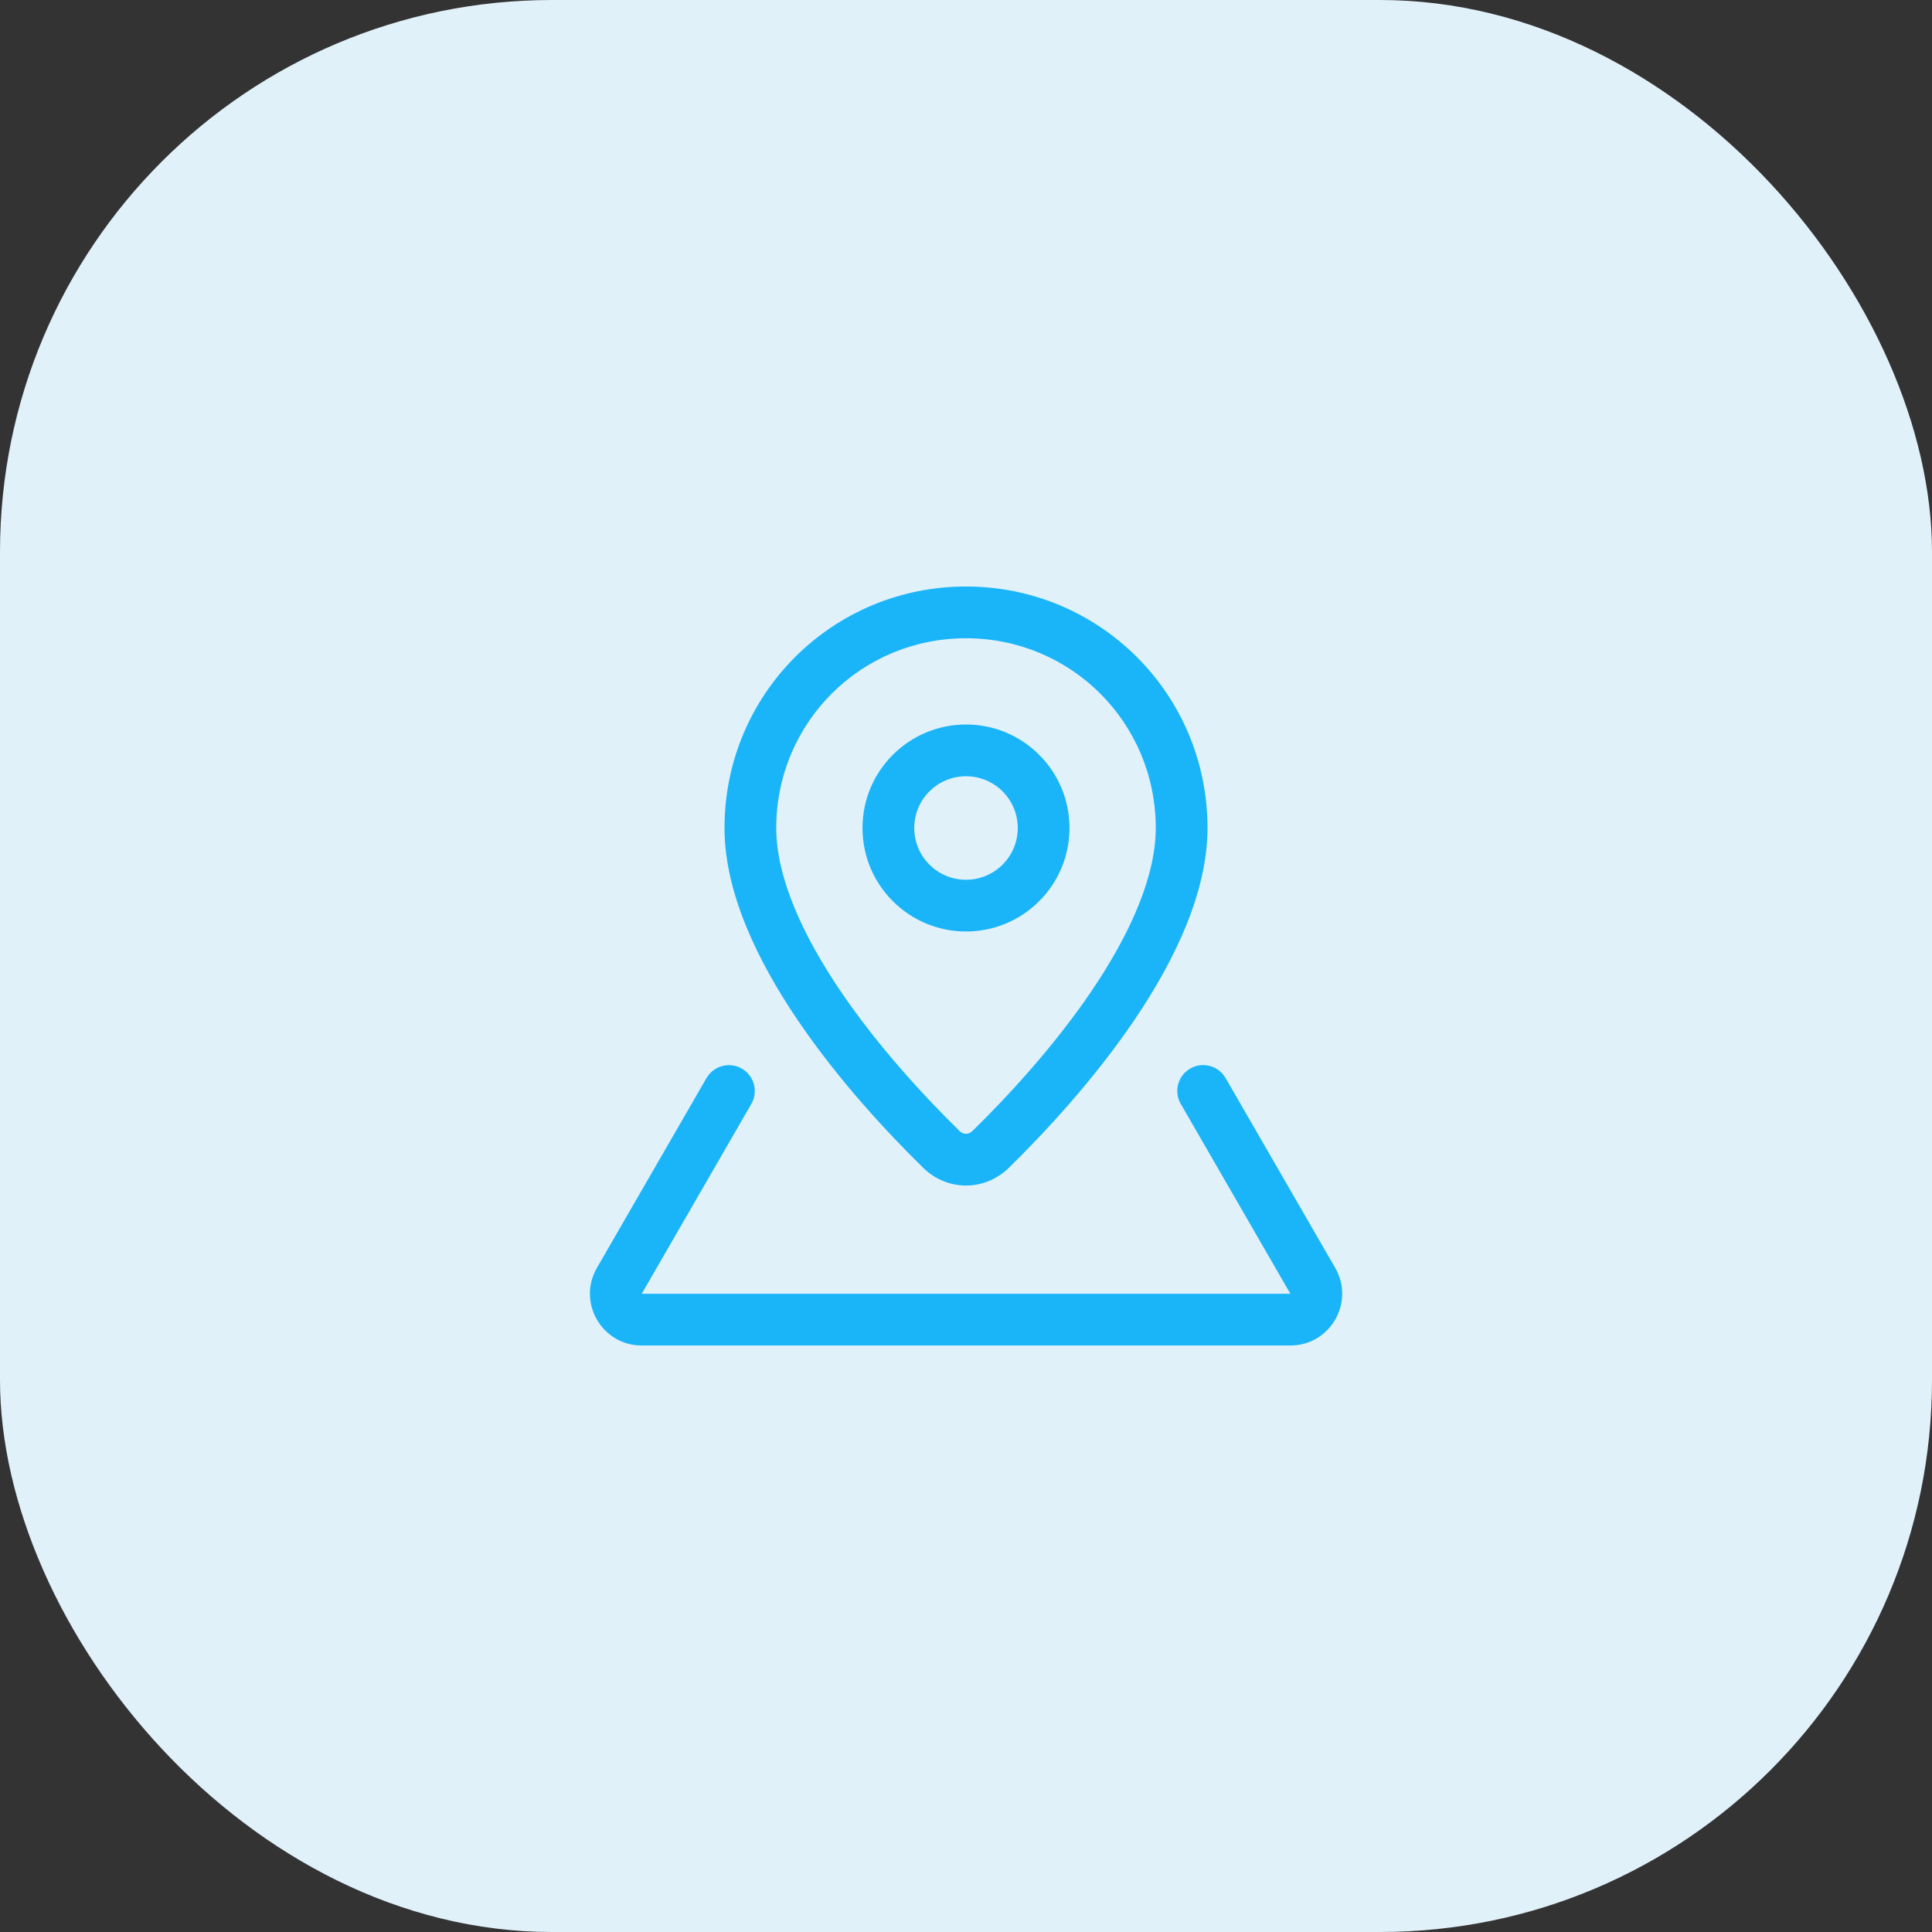
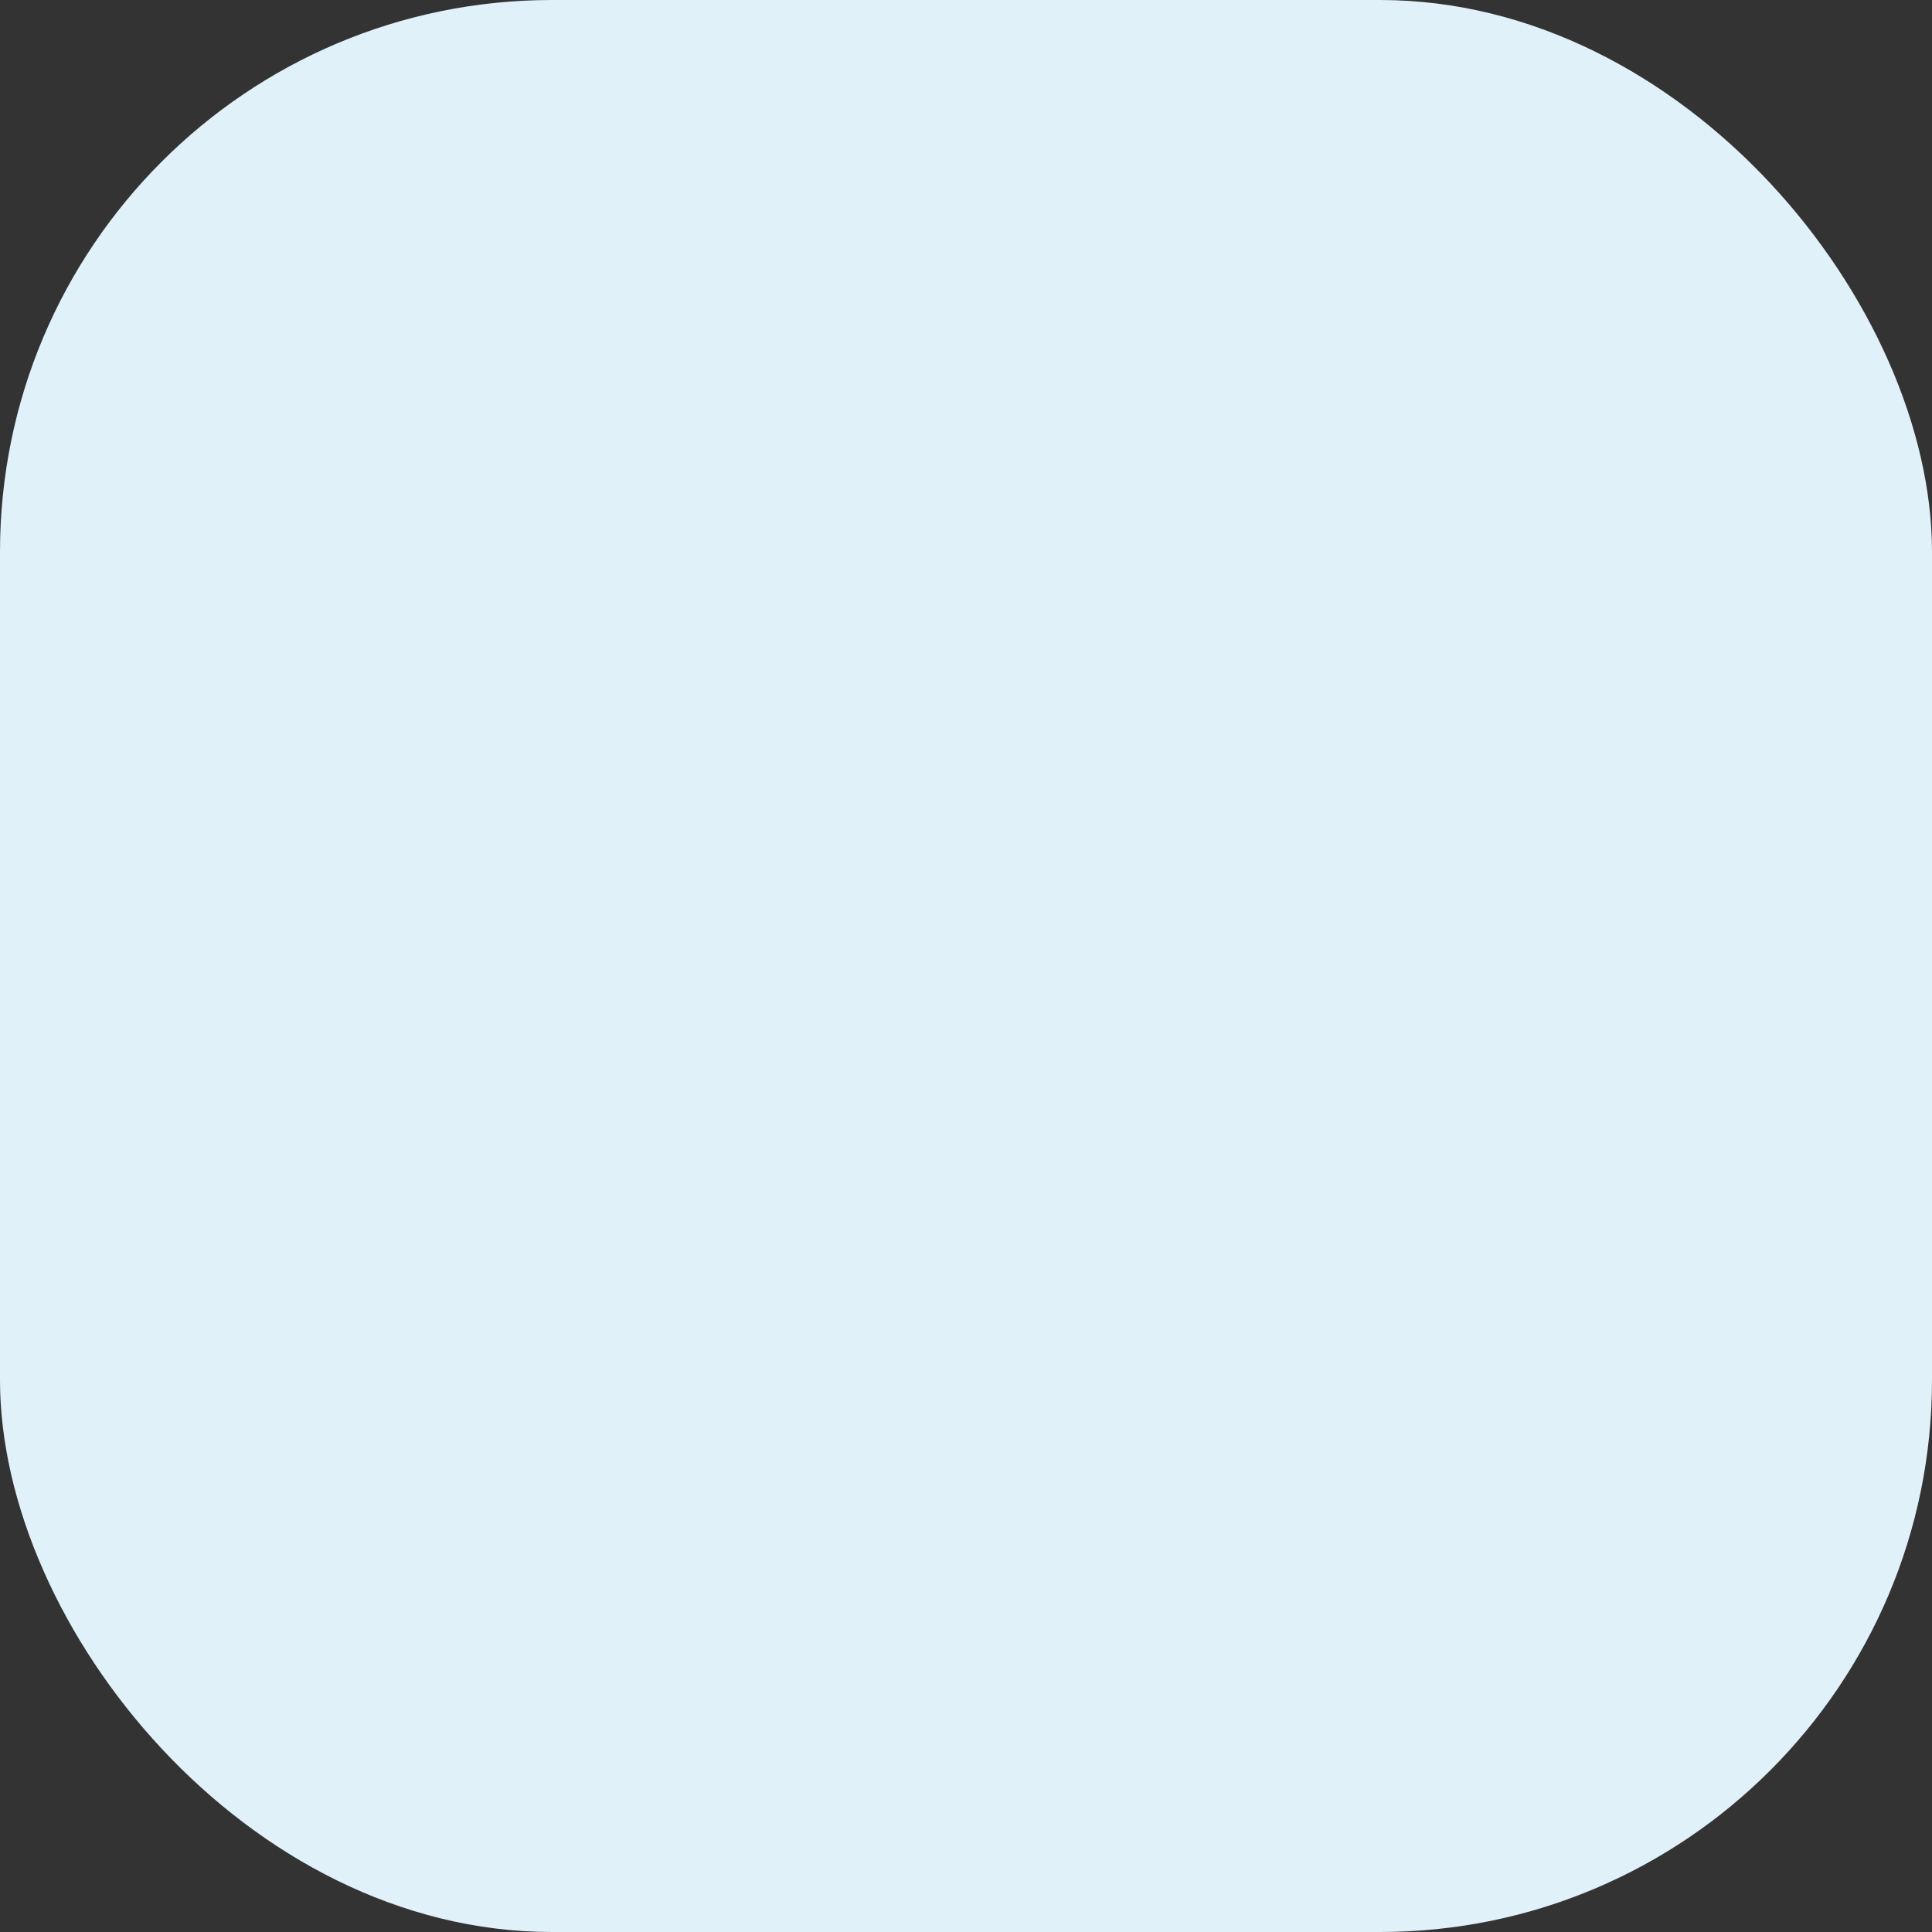
<svg xmlns="http://www.w3.org/2000/svg" width="84" height="84" viewBox="0 0 84 84" fill="none">
  <rect x="0" y="0" width="84" height="84" fill="#333333" stroke="none" />
  <rect width="84" height="84" rx="24" fill="#E1F1FA" />
-   <path fill-rule="evenodd" clip-rule="evenodd" d="M46.5 36C46.5 38.485 44.486 40.5 42 40.5C39.515 40.5 37.5 38.485 37.5 36C37.5 33.515 39.515 31.5 42 31.5C44.486 31.5 46.5 33.515 46.5 36ZM44.25 36C44.25 37.243 43.243 38.25 42 38.25C40.758 38.25 39.75 37.243 39.75 36C39.75 34.757 40.758 33.75 42 33.75C43.243 33.75 44.25 34.757 44.25 36Z" fill="#1AB5F8" />
-   <path fill-rule="evenodd" clip-rule="evenodd" d="M43.862 50.775C46.878 47.817 52.5 41.558 52.5 36C52.5 30.165 47.799 25.5 42 25.5C36.201 25.5 31.5 30.165 31.5 36C31.5 41.558 37.122 47.817 40.139 50.775C41.187 51.802 42.814 51.802 43.862 50.775ZM47.45 43.1C49.156 40.583 50.25 38.093 50.25 36C50.25 31.413 46.562 27.75 42 27.75C37.439 27.75 33.75 31.413 33.75 36C33.75 38.093 34.844 40.583 36.551 43.1C38.216 45.556 40.259 47.742 41.714 49.168C41.813 49.265 41.914 49.295 42 49.295C42.086 49.295 42.188 49.265 42.286 49.168C43.741 47.742 45.785 45.556 47.45 43.1Z" fill="#1AB5F8" />
-   <path d="M32.487 46.64C31.964 46.117 31.087 46.233 30.717 46.873L25.953 55.125C25.087 56.625 26.17 58.5 27.902 58.5H56.103C57.835 58.5 58.918 56.625 58.052 55.125L53.286 46.87C52.916 46.23 52.039 46.114 51.516 46.637C51.156 46.997 51.083 47.554 51.337 47.995L56.103 56.25H27.902L32.666 47.998C32.92 47.557 32.847 47 32.487 46.64Z" fill="#1AB5F8" />
</svg>